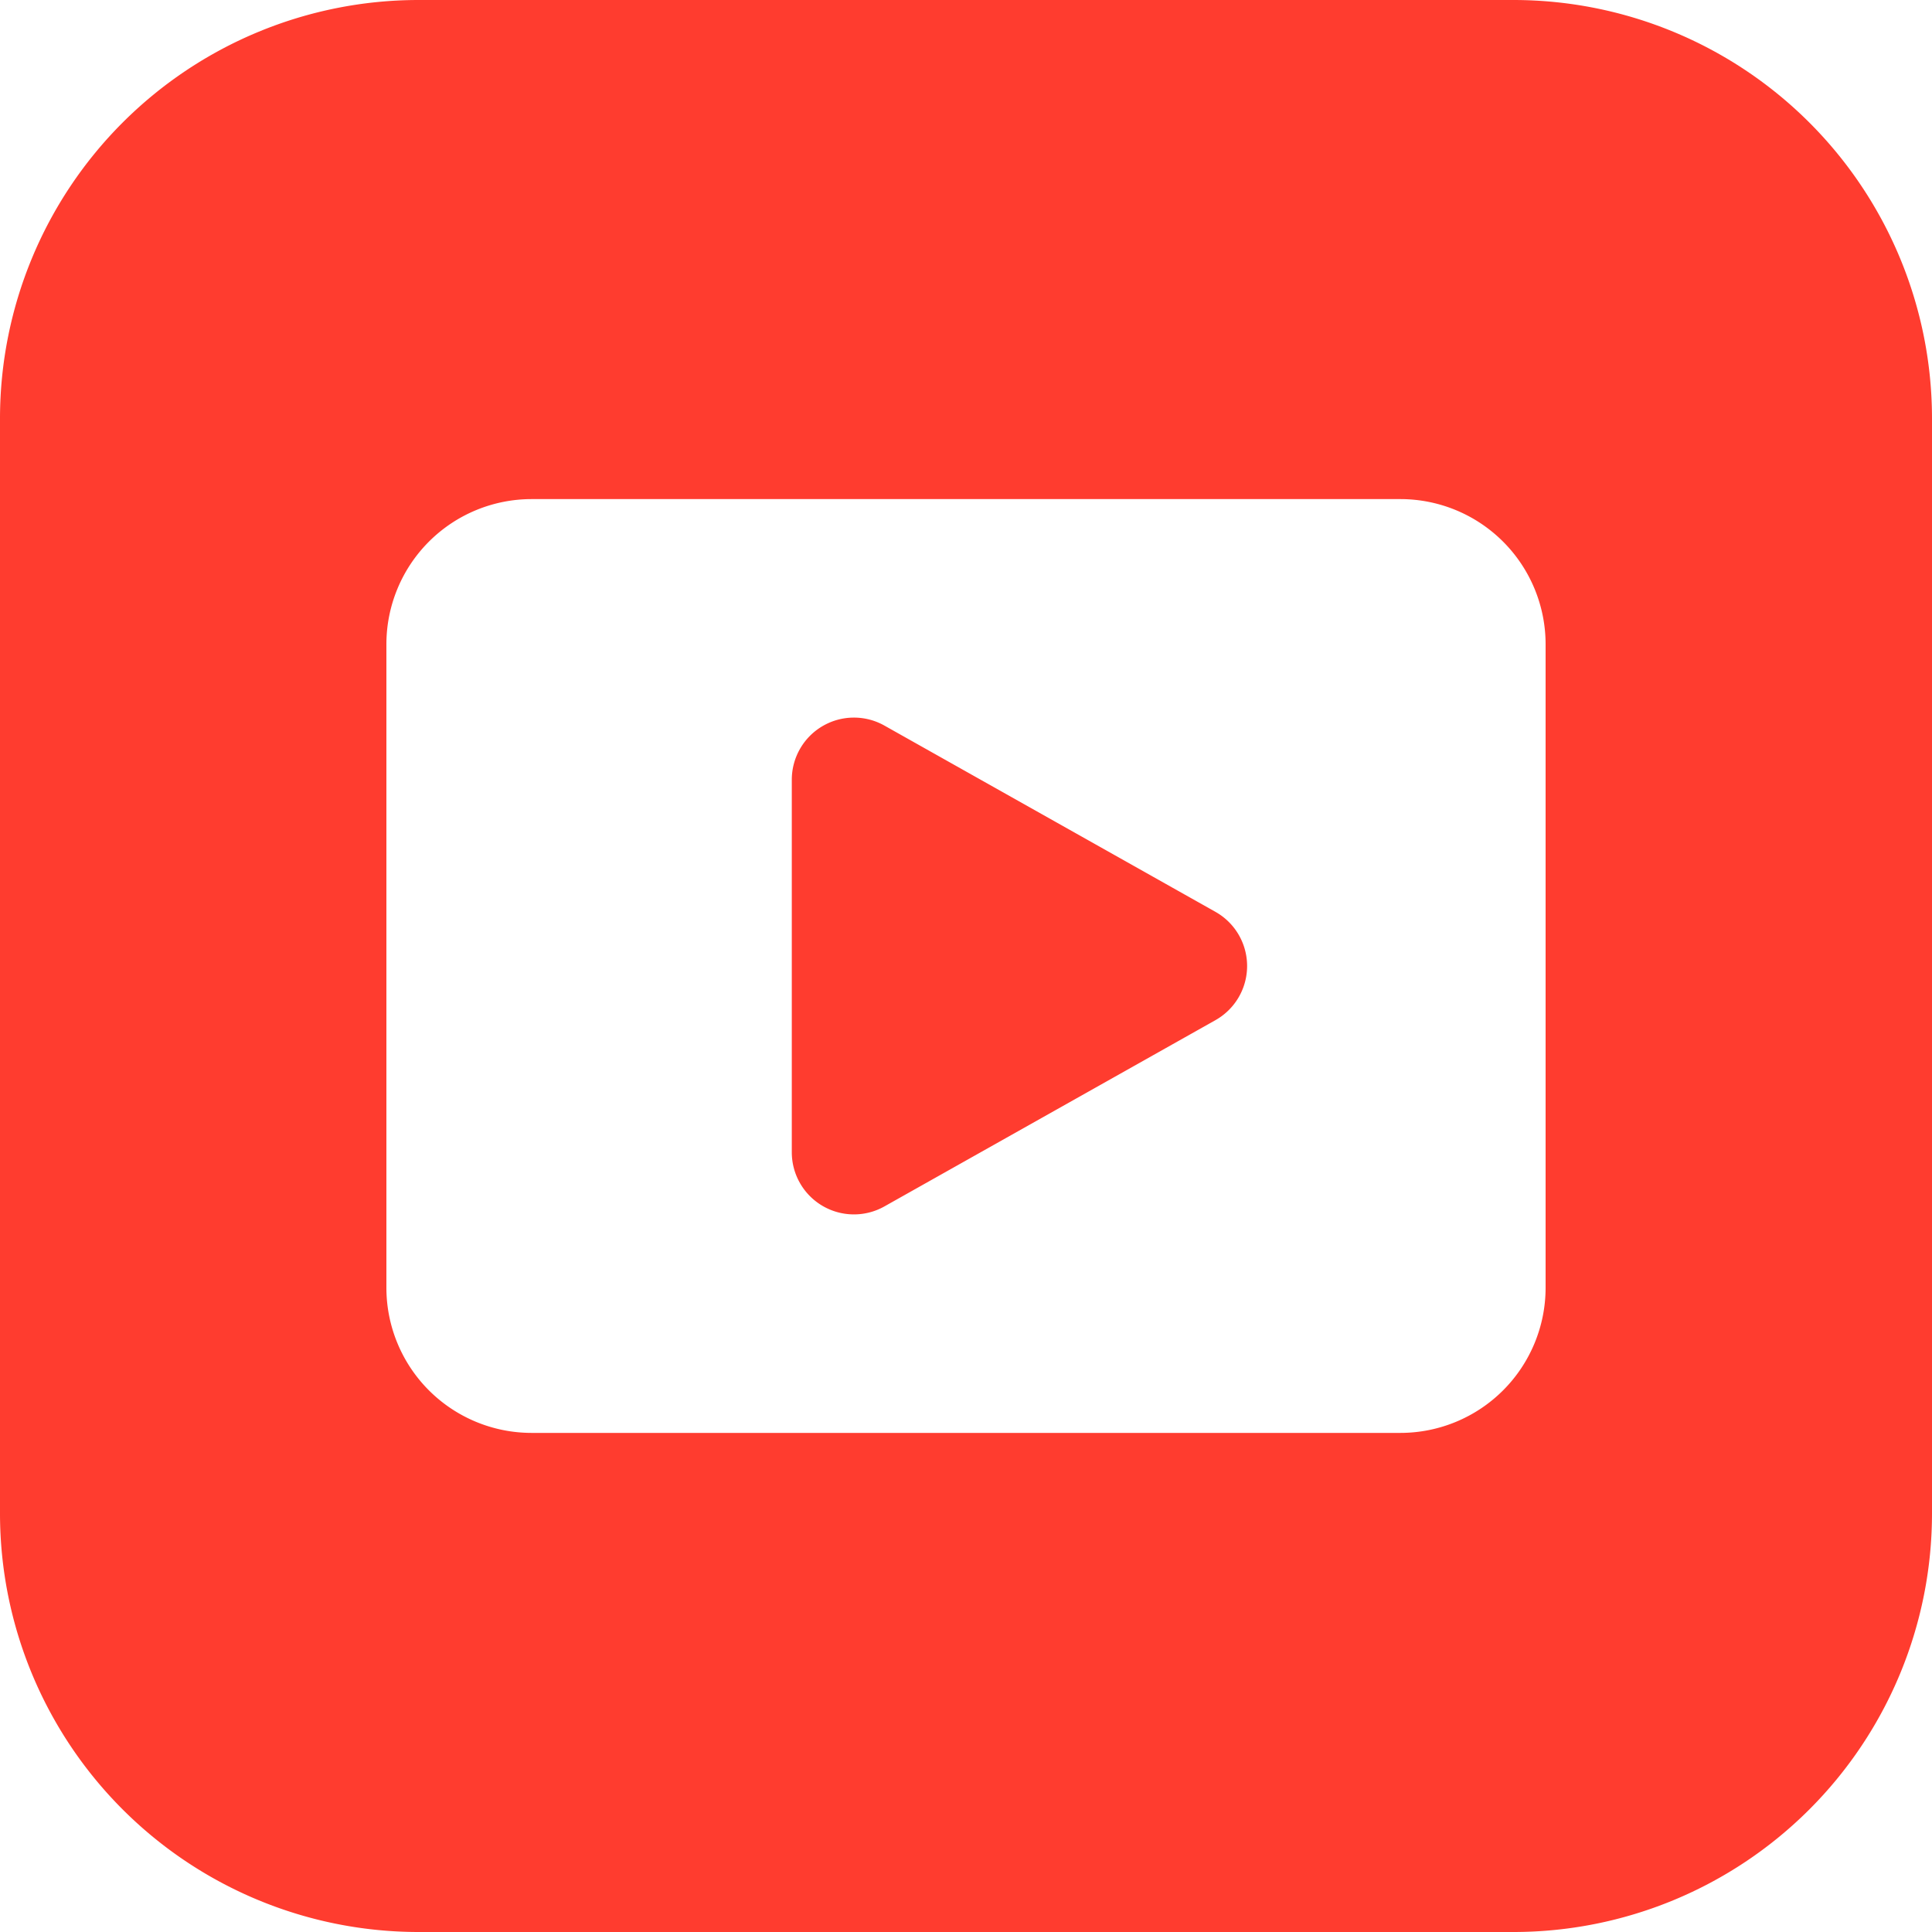
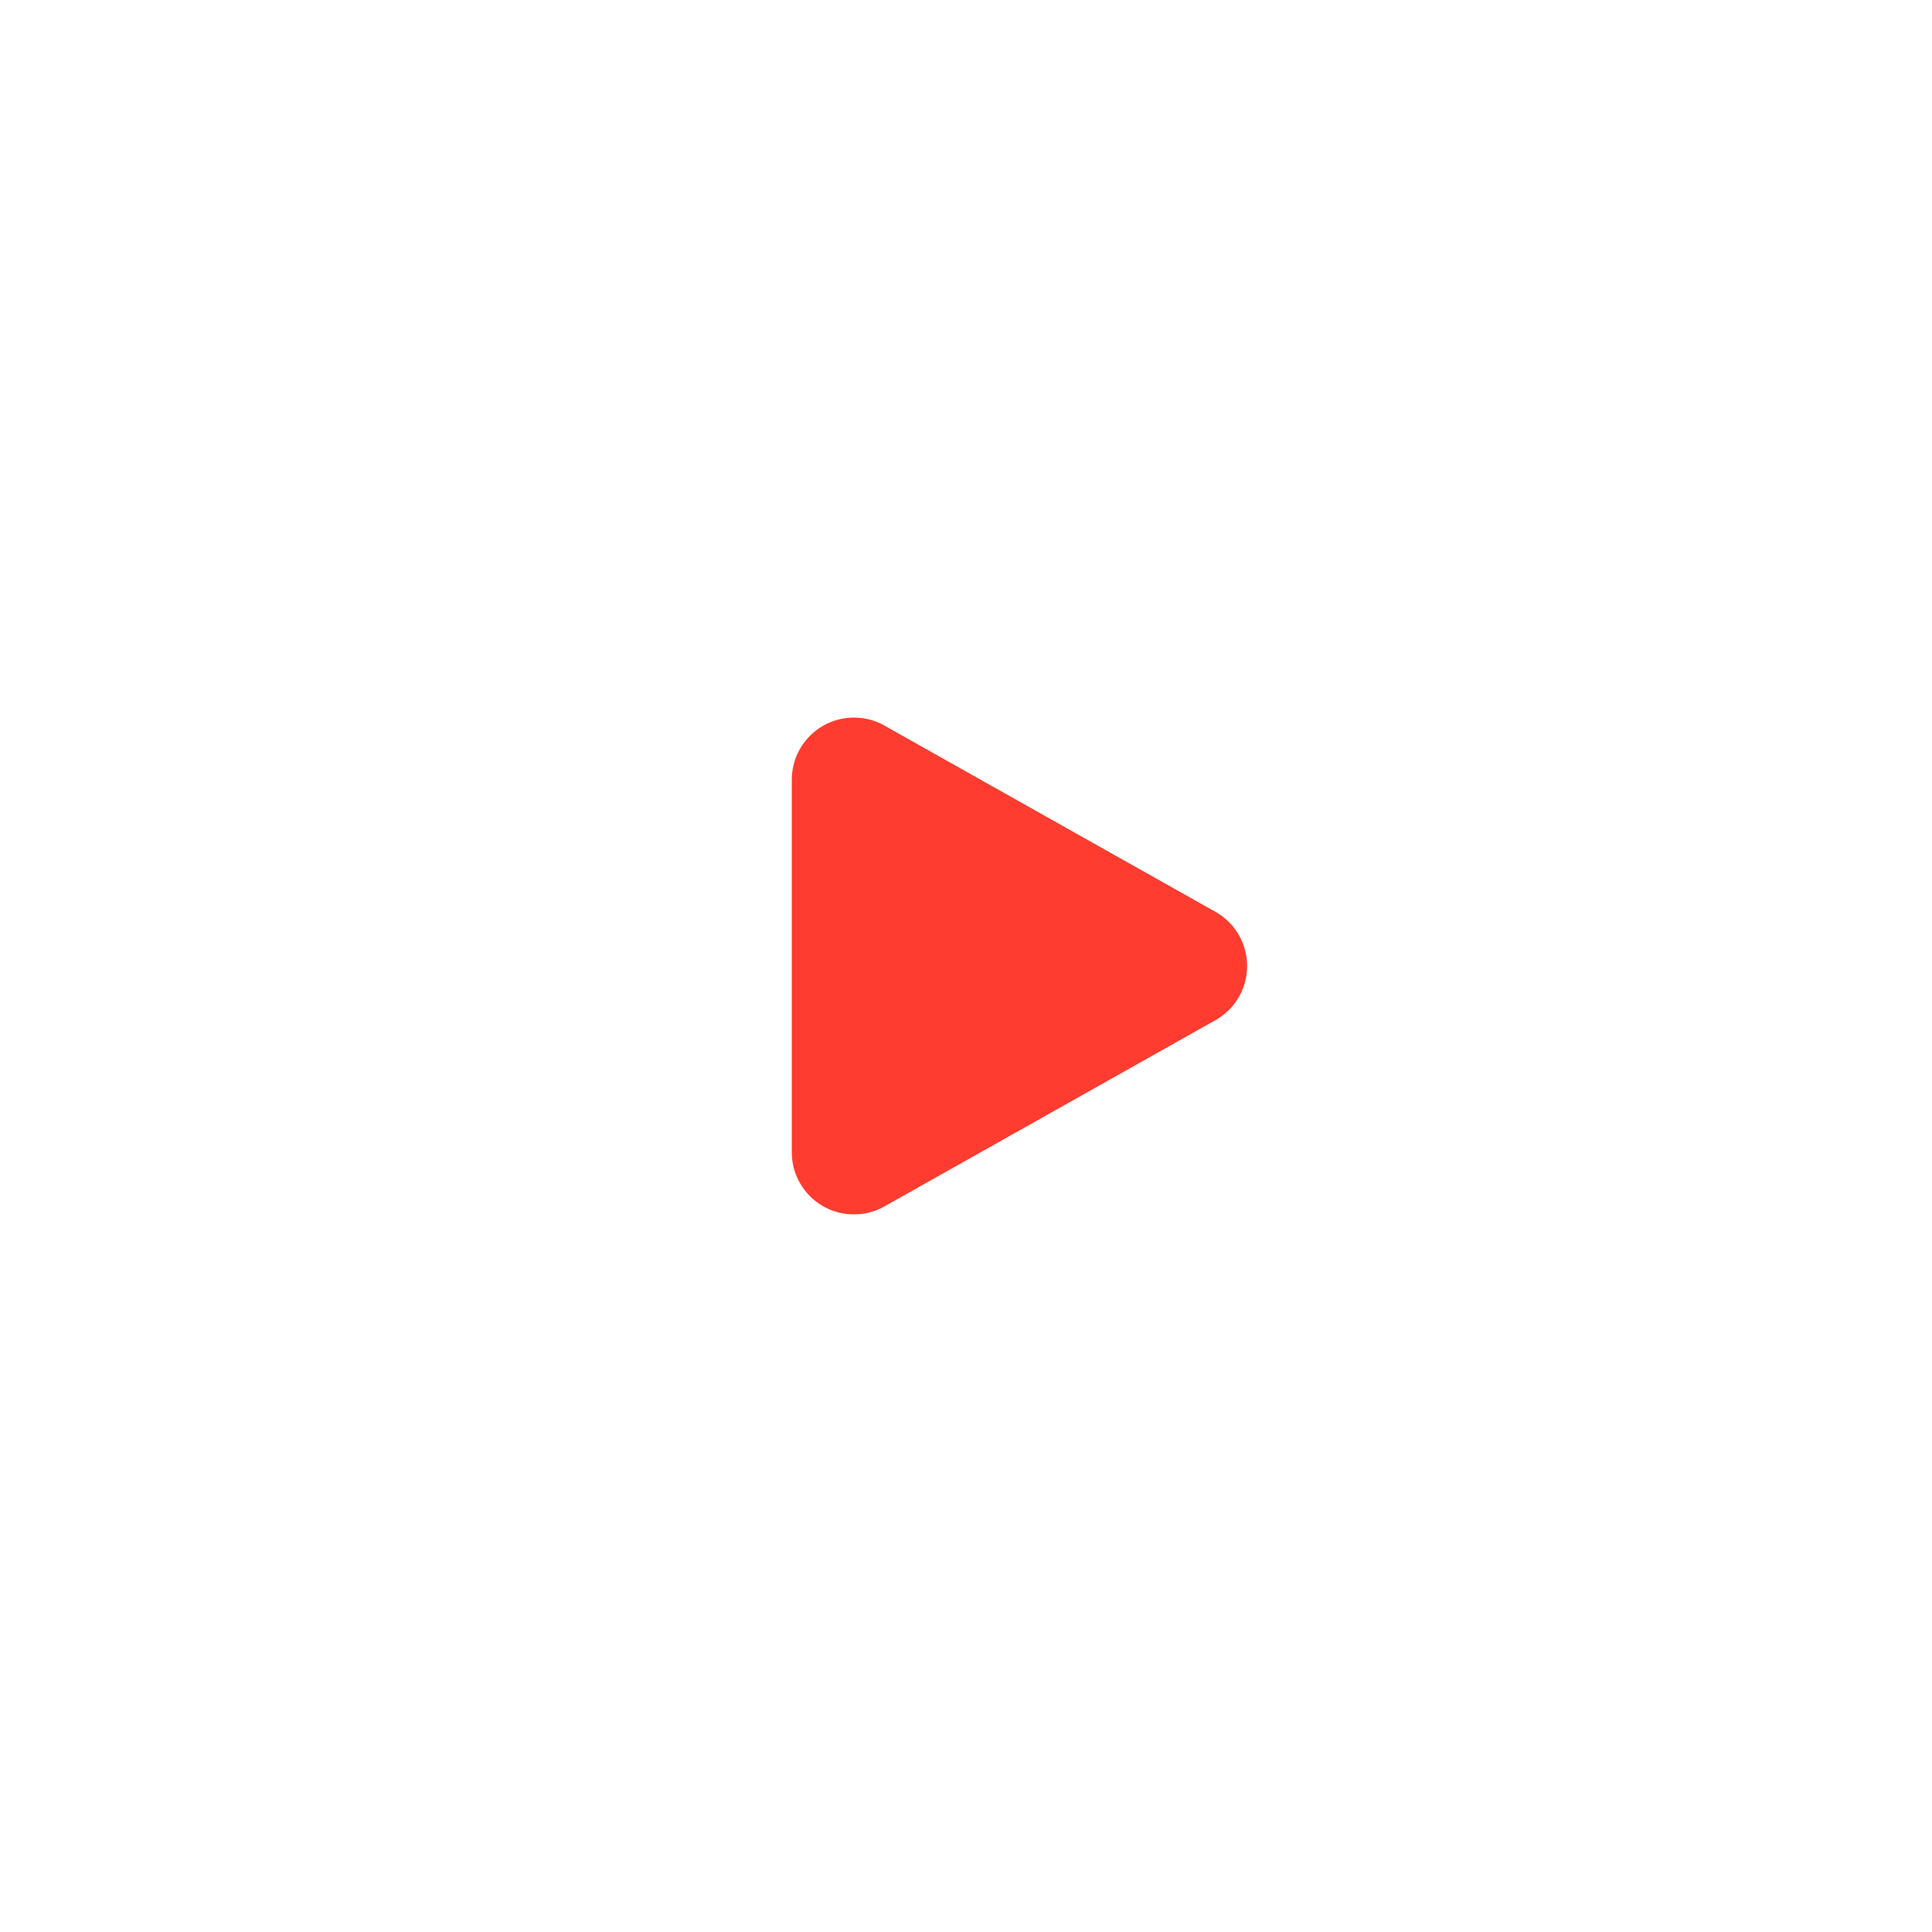
<svg xmlns="http://www.w3.org/2000/svg" viewBox="0 0 24 24" id="Youtube--Streamline-Ios-14" height="24" width="24">
  <desc> Youtube Streamline Icon: https://streamlinehq.com </desc>
  <g>
    <path d="m15.1 11.328 -4.116 -2.316a0.772 0.772 0 0 0 -1.148 0.672v4.632a0.772 0.772 0 0 0 1.148 0.672l4.116 -2.316a0.772 0.772 0 0 0 0 -1.344Z" fill="#ff3c2f" stroke-width="0.4" />
-     <path d="M18.8 0H5.2A5.2 5.2 0 0 0 0 5.2v13.6a5.2 5.2 0 0 0 5.2 5.2h13.6a5.2 5.2 0 0 0 5.2 -5.2V5.2A5.2 5.2 0 0 0 18.8 0Zm0.4 16a1.804 1.804 0 0 1 -1.8 1.8h-10.8A1.804 1.804 0 0 1 4.8 16V8a1.804 1.804 0 0 1 1.8 -1.8h10.8A1.804 1.804 0 0 1 19.2 8Z" fill="#ff3c2f" stroke-width="0.4" />
  </g>
</svg>